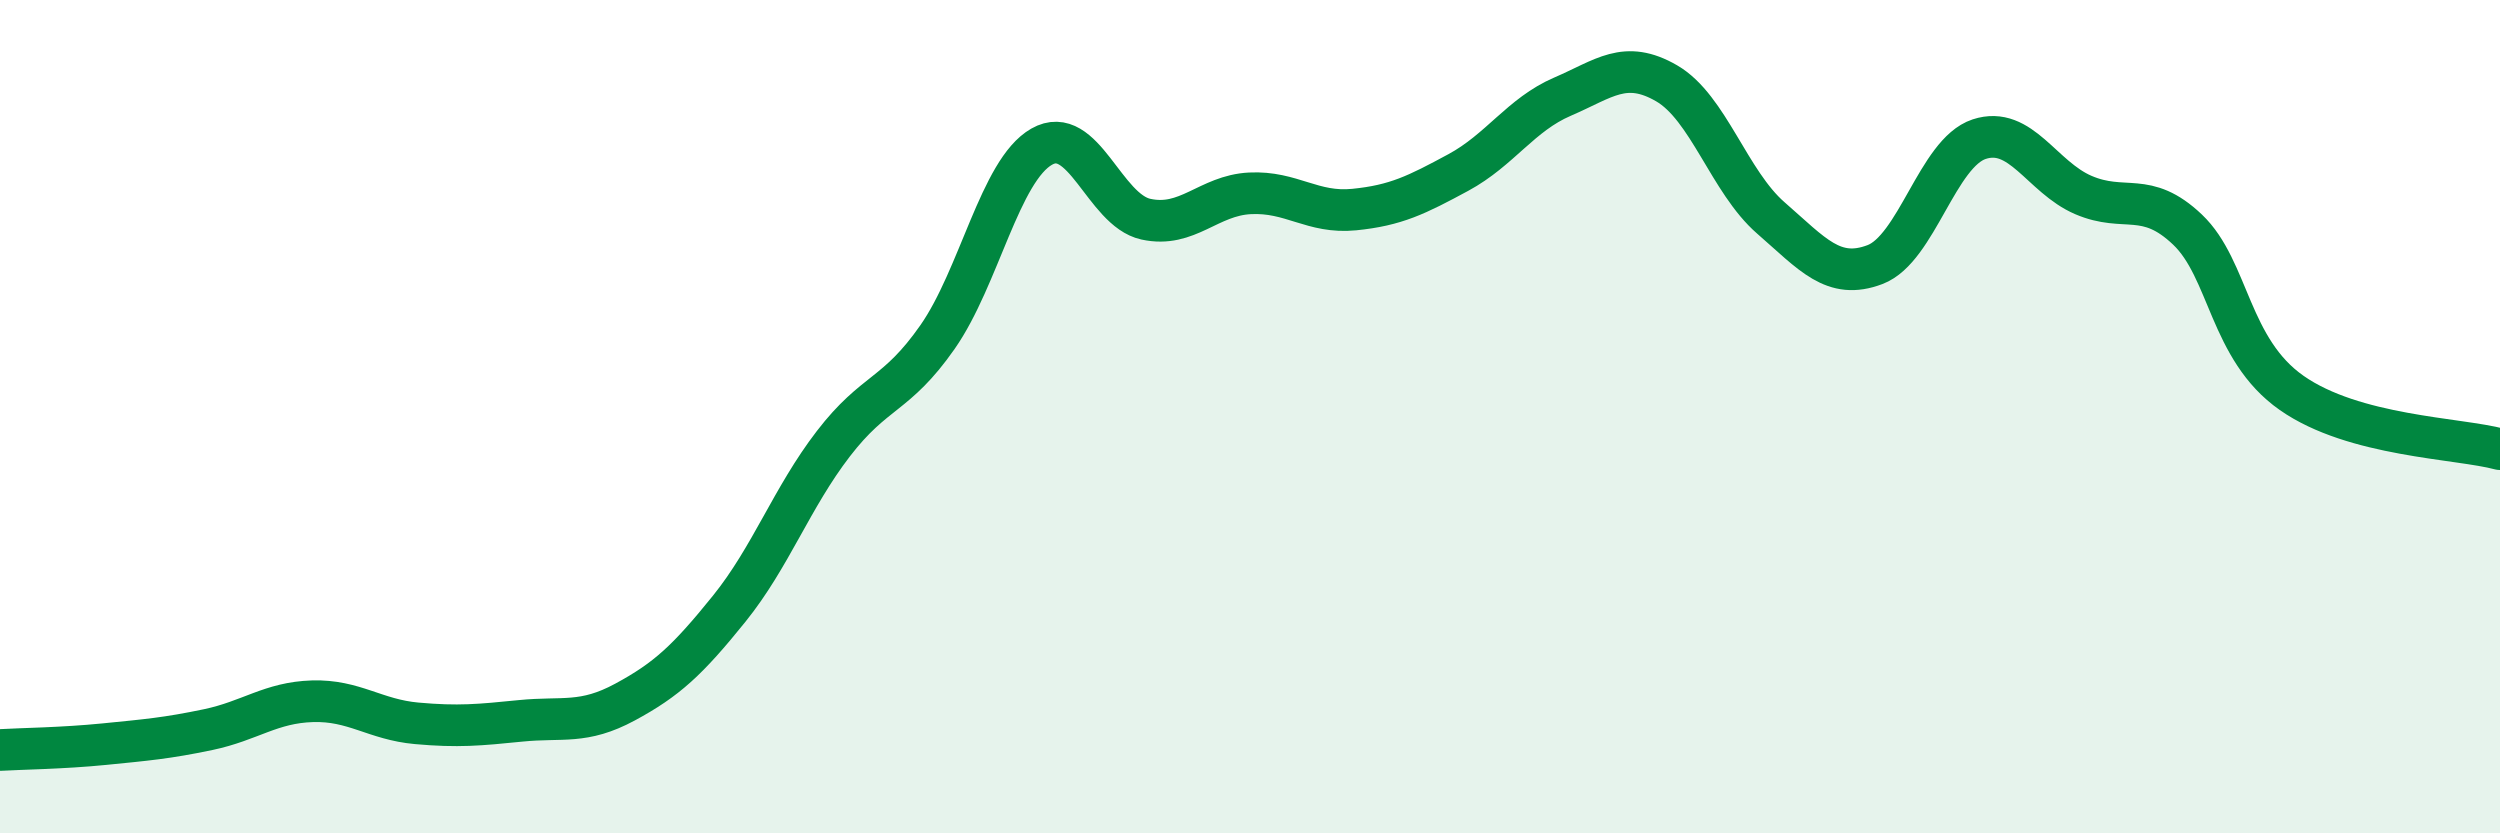
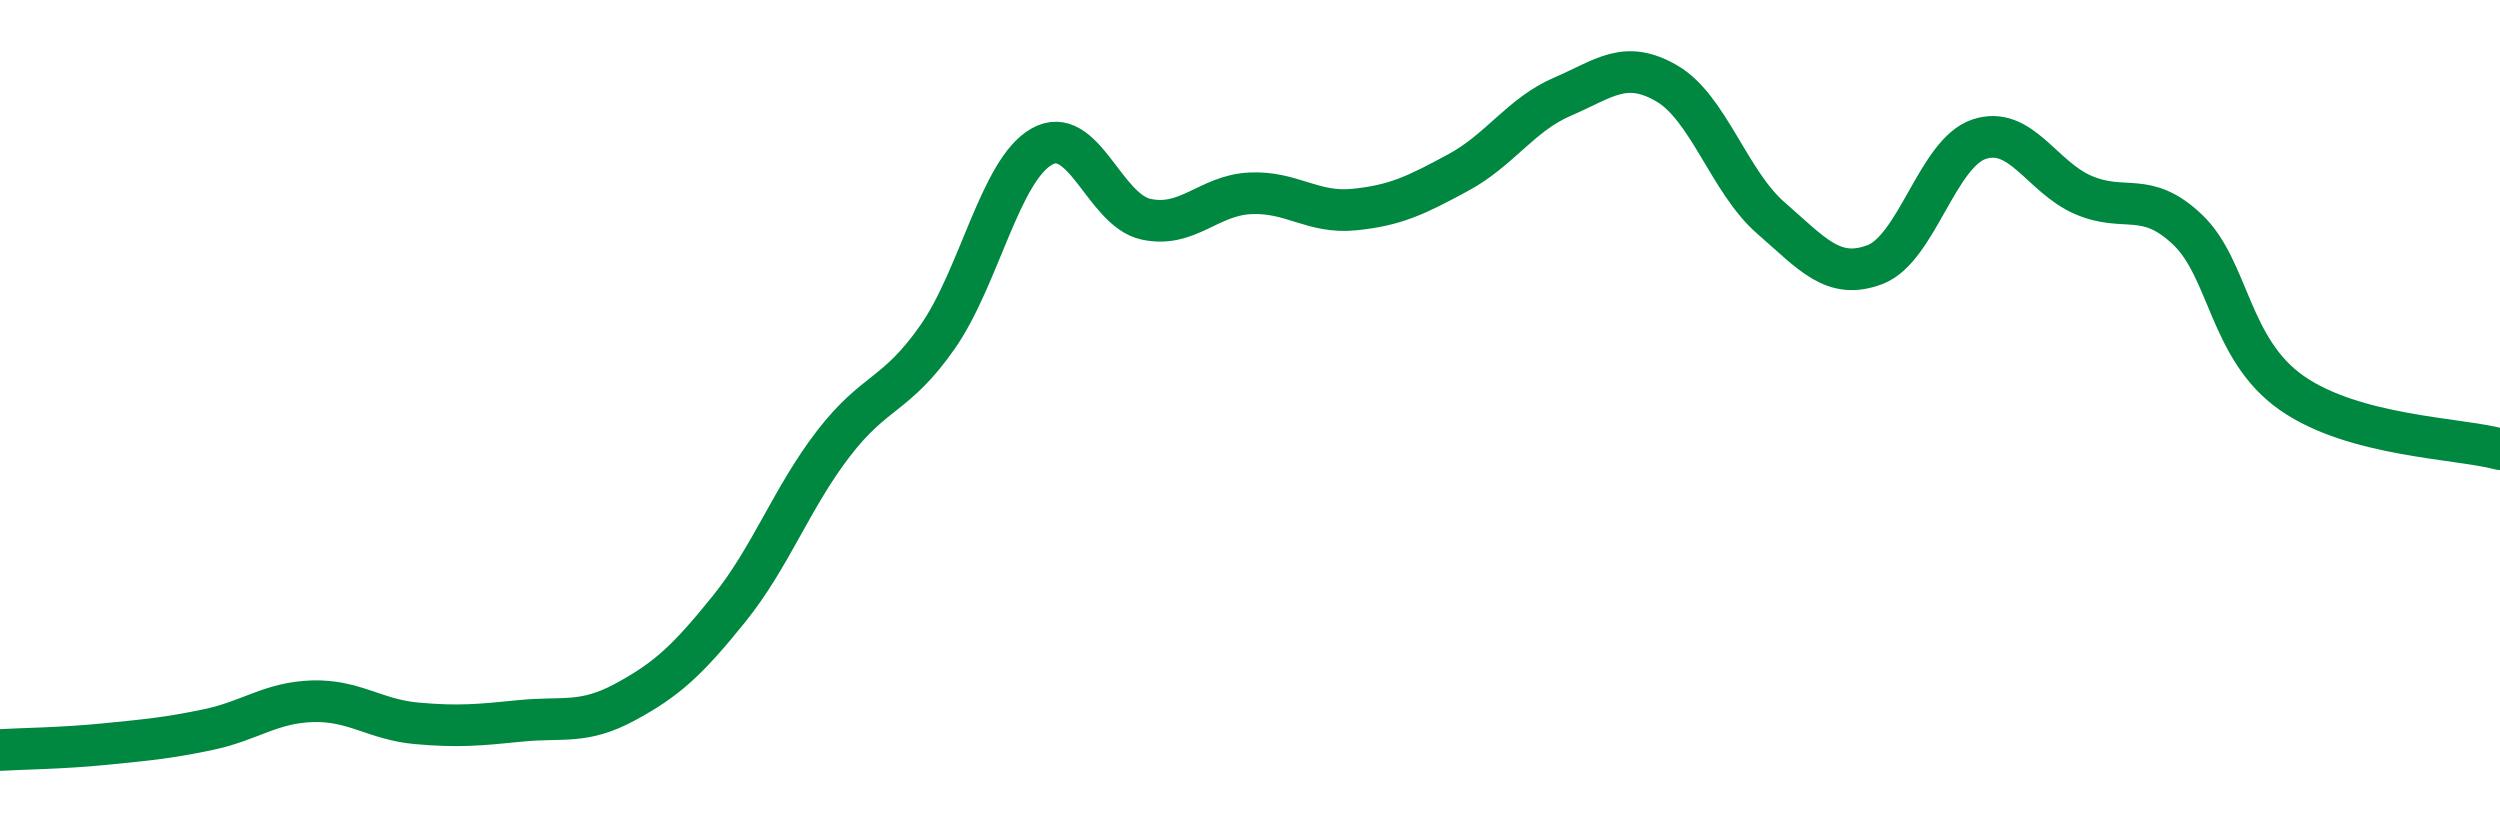
<svg xmlns="http://www.w3.org/2000/svg" width="60" height="20" viewBox="0 0 60 20">
-   <path d="M 0,18 C 0.5,17.97 1.5,17.96 2.5,17.86 C 3.5,17.76 4,17.72 5,17.51 C 6,17.3 6.5,16.86 7.5,16.83 C 8.5,16.8 9,17.27 10,17.36 C 11,17.45 11.5,17.4 12.5,17.3 C 13.5,17.2 14,17.39 15,16.85 C 16,16.31 16.5,15.85 17.5,14.61 C 18.5,13.37 19,11.95 20,10.65 C 21,9.35 21.5,9.52 22.5,8.09 C 23.5,6.66 24,4.09 25,3.52 C 26,2.95 26.5,5.04 27.5,5.26 C 28.5,5.48 29,4.69 30,4.64 C 31,4.59 31.5,5.13 32.5,5.03 C 33.5,4.93 34,4.68 35,4.14 C 36,3.6 36.5,2.75 37.5,2.32 C 38.5,1.89 39,1.42 40,2 C 41,2.58 41.5,4.36 42.5,5.23 C 43.5,6.1 44,6.73 45,6.35 C 46,5.97 46.5,3.67 47.5,3.34 C 48.5,3.01 49,4.25 50,4.68 C 51,5.11 51.5,4.56 52.5,5.51 C 53.5,6.46 53.5,8.38 55,9.43 C 56.5,10.48 59,10.51 60,10.78L60 20L0 20Z" fill="#008740" opacity="0.1" stroke-linecap="round" stroke-linejoin="round" />
  <path d="M 0,18 C 0.5,17.97 1.5,17.96 2.5,17.86 C 3.5,17.76 4,17.72 5,17.51 C 6,17.3 6.5,16.86 7.5,16.83 C 8.5,16.8 9,17.27 10,17.36 C 11,17.45 11.5,17.4 12.5,17.3 C 13.5,17.2 14,17.39 15,16.85 C 16,16.31 16.5,15.85 17.5,14.61 C 18.5,13.37 19,11.95 20,10.65 C 21,9.35 21.5,9.52 22.5,8.09 C 23.5,6.66 24,4.09 25,3.52 C 26,2.95 26.5,5.04 27.5,5.26 C 28.5,5.48 29,4.69 30,4.64 C 31,4.59 31.5,5.13 32.5,5.03 C 33.5,4.93 34,4.68 35,4.14 C 36,3.6 36.5,2.75 37.5,2.32 C 38.5,1.89 39,1.42 40,2 C 41,2.58 41.5,4.36 42.5,5.23 C 43.5,6.1 44,6.73 45,6.35 C 46,5.97 46.5,3.67 47.5,3.34 C 48.5,3.01 49,4.25 50,4.68 C 51,5.11 51.5,4.56 52.5,5.51 C 53.5,6.46 53.5,8.38 55,9.43 C 56.5,10.48 59,10.51 60,10.78" stroke="#008740" stroke-width="1" fill="none" stroke-linecap="round" stroke-linejoin="round" />
</svg>